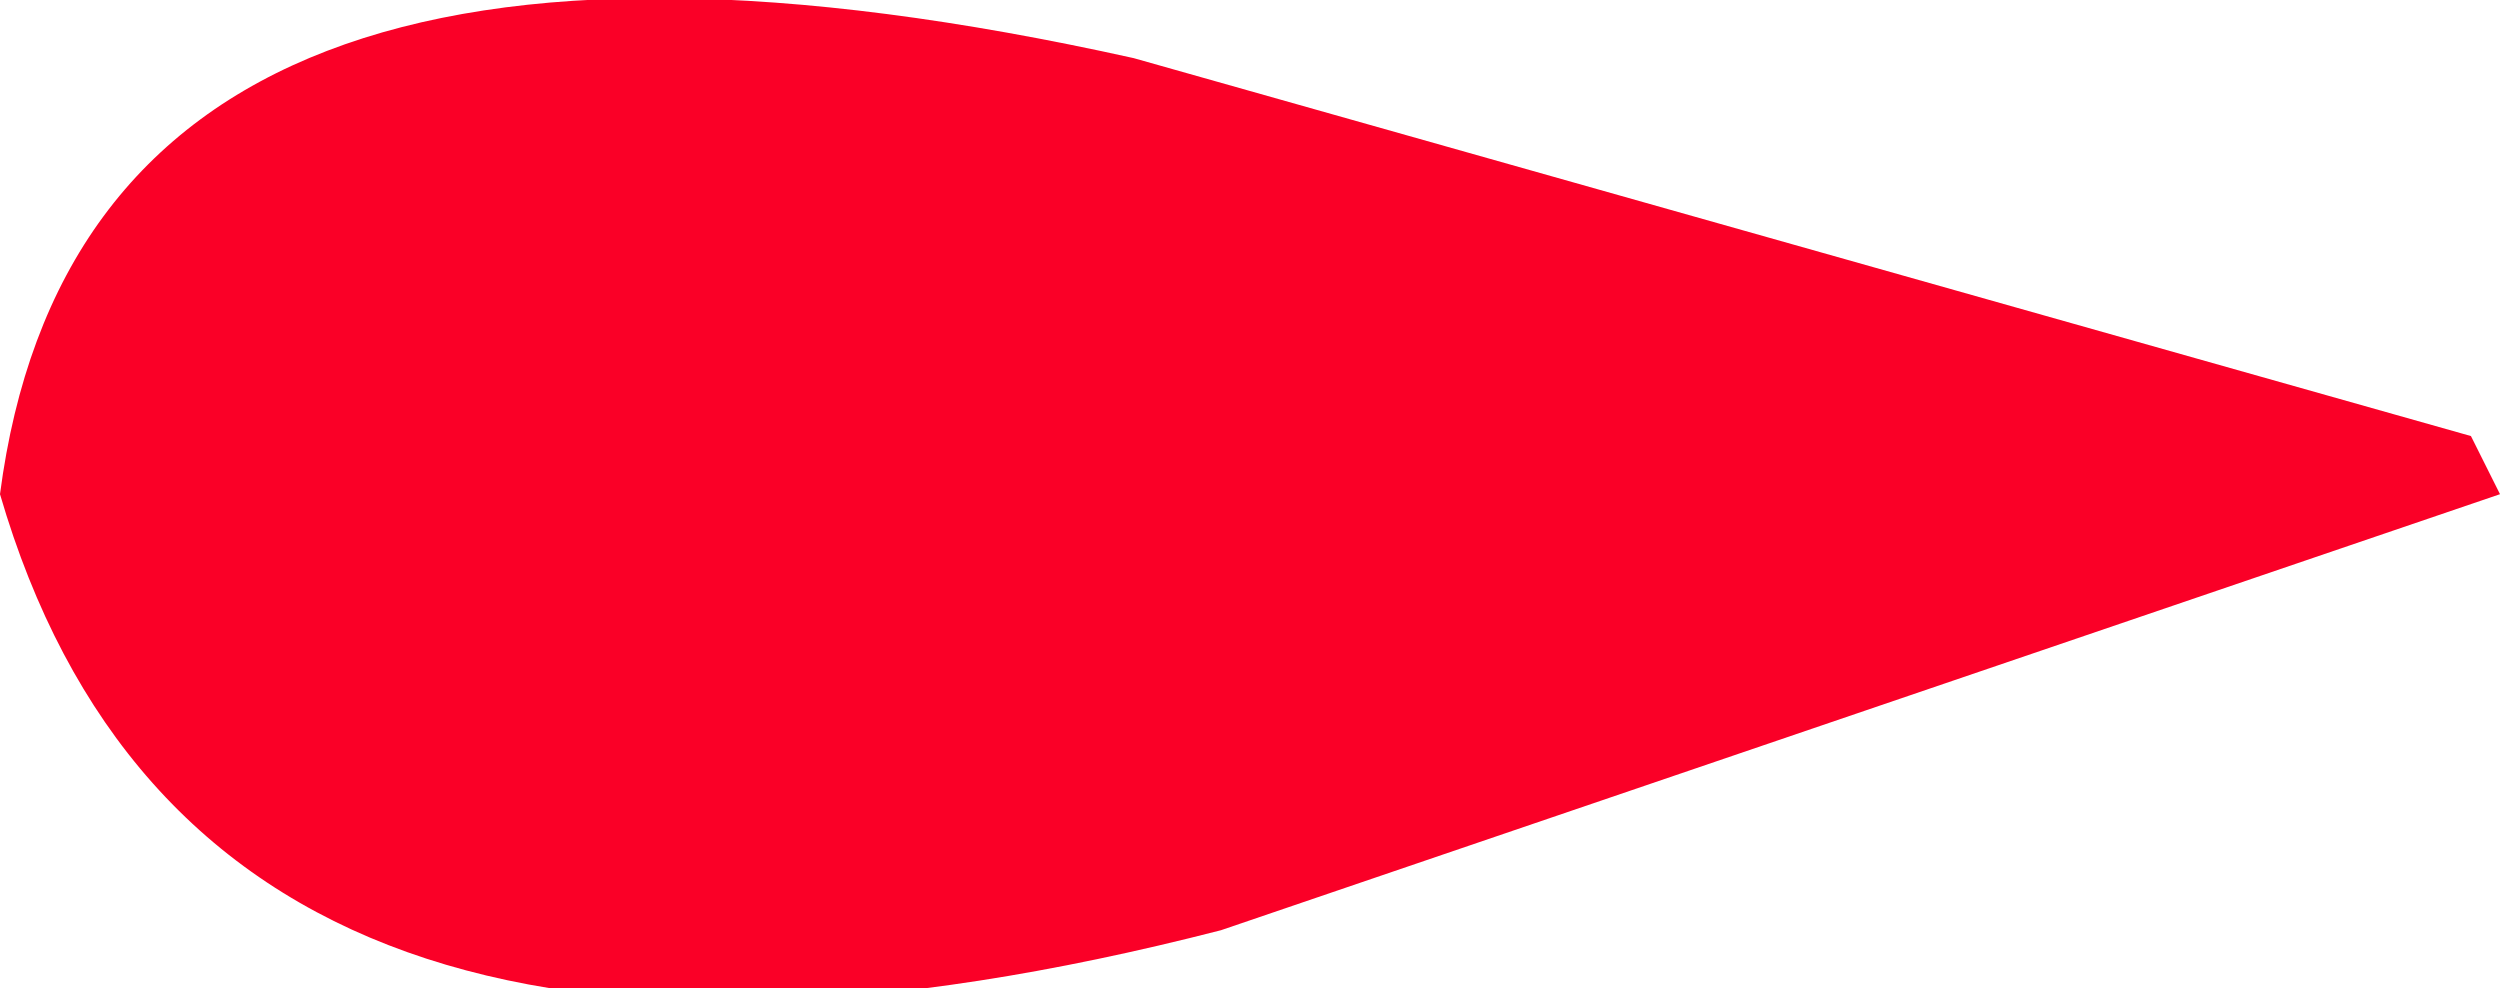
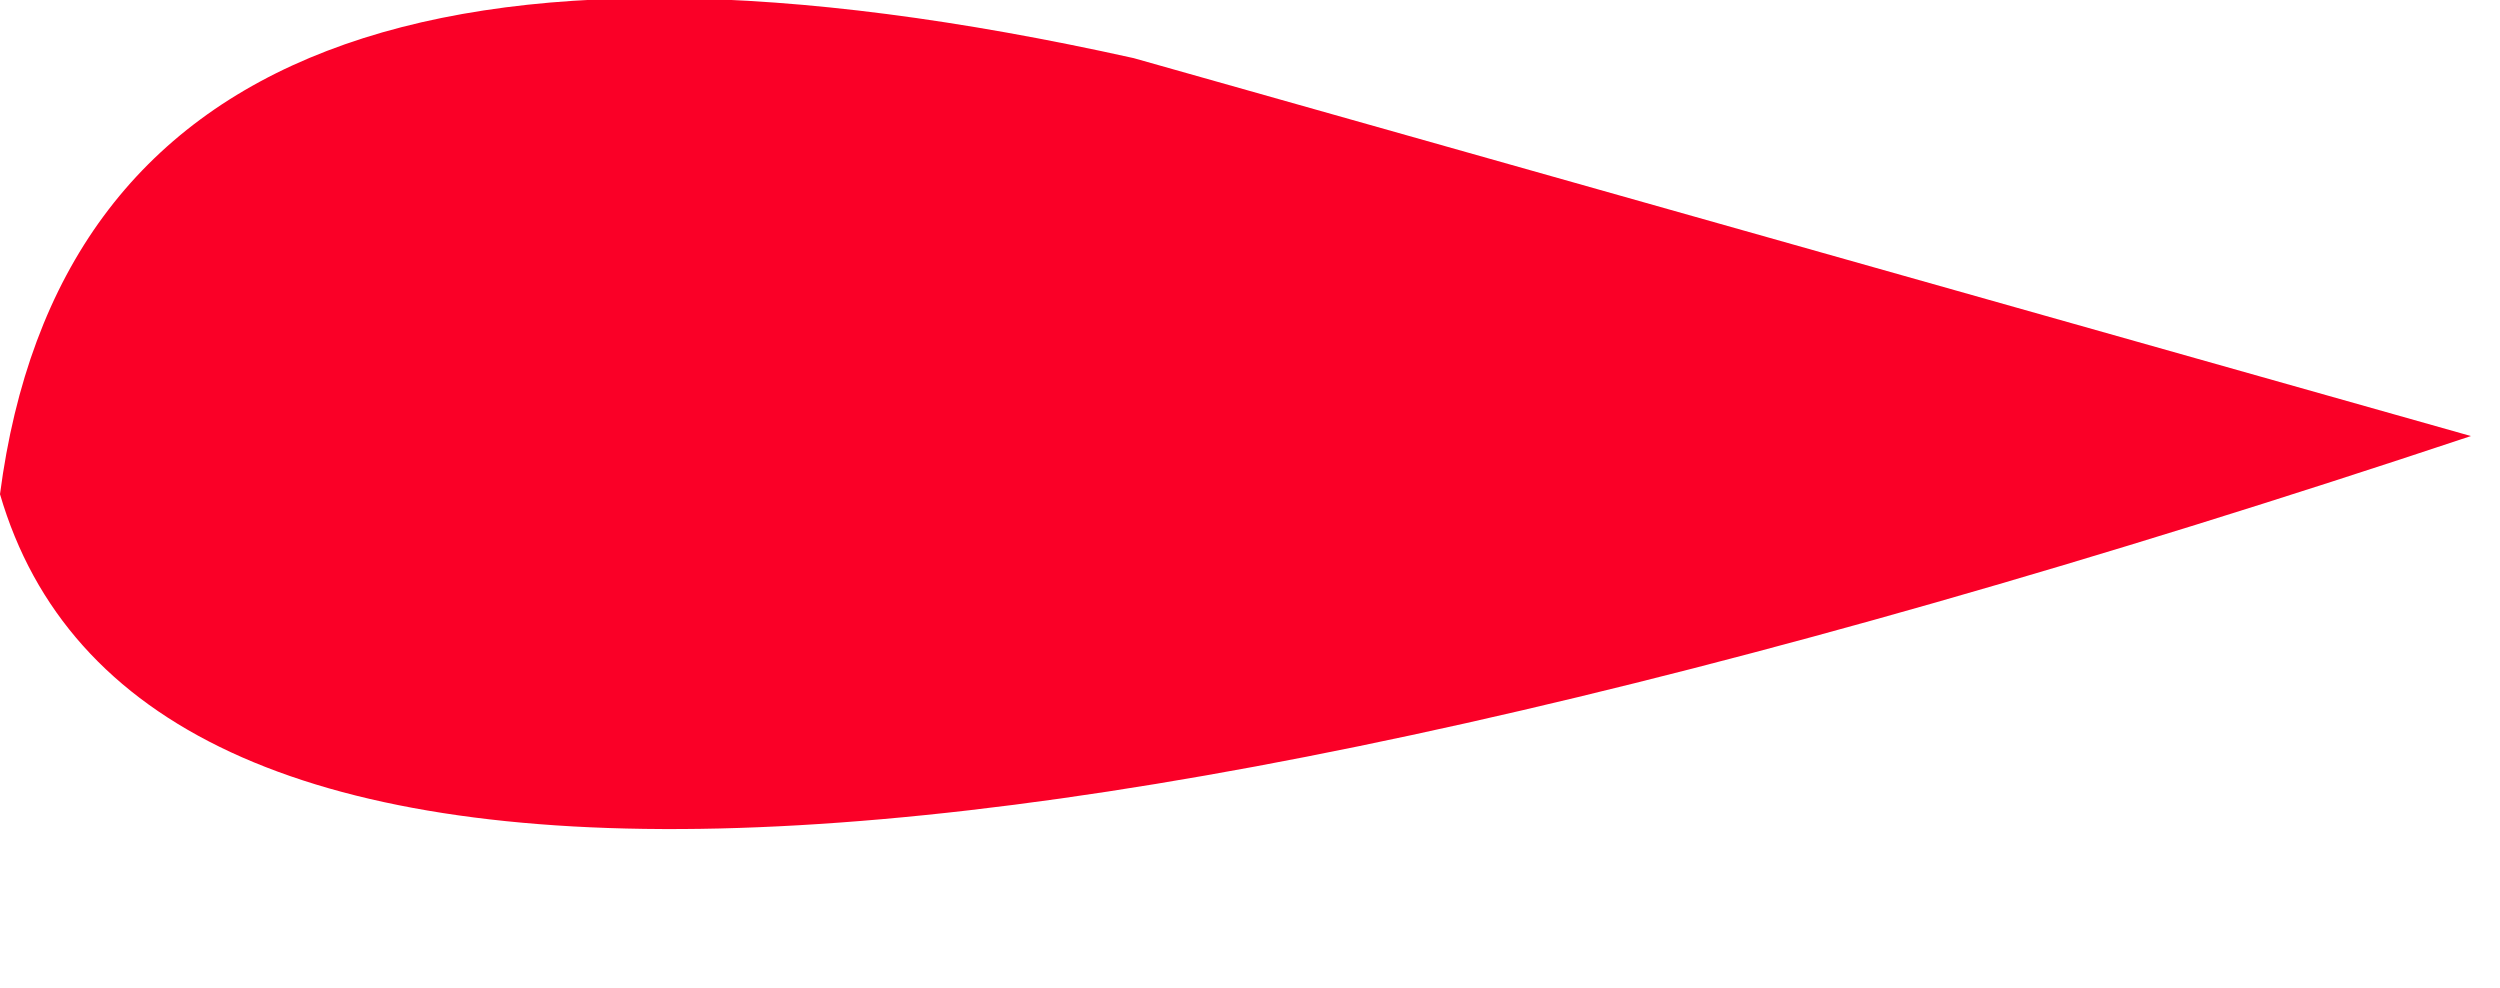
<svg xmlns="http://www.w3.org/2000/svg" height="1.7px" width="4.3px">
  <g transform="matrix(1.0, 0.0, 0.0, 1.0, 0.0, 0.1)">
-     <path d="M4.25 0.65 L4.3 0.75 2.1 1.5 Q0.35 1.95 0.0 0.75 0.15 -0.4 1.95 0.0 L4.25 0.65" fill="#fa0027" fill-rule="evenodd" stroke="none" />
+     <path d="M4.25 0.65 Q0.35 1.95 0.0 0.75 0.15 -0.4 1.95 0.0 L4.25 0.65" fill="#fa0027" fill-rule="evenodd" stroke="none" />
  </g>
</svg>